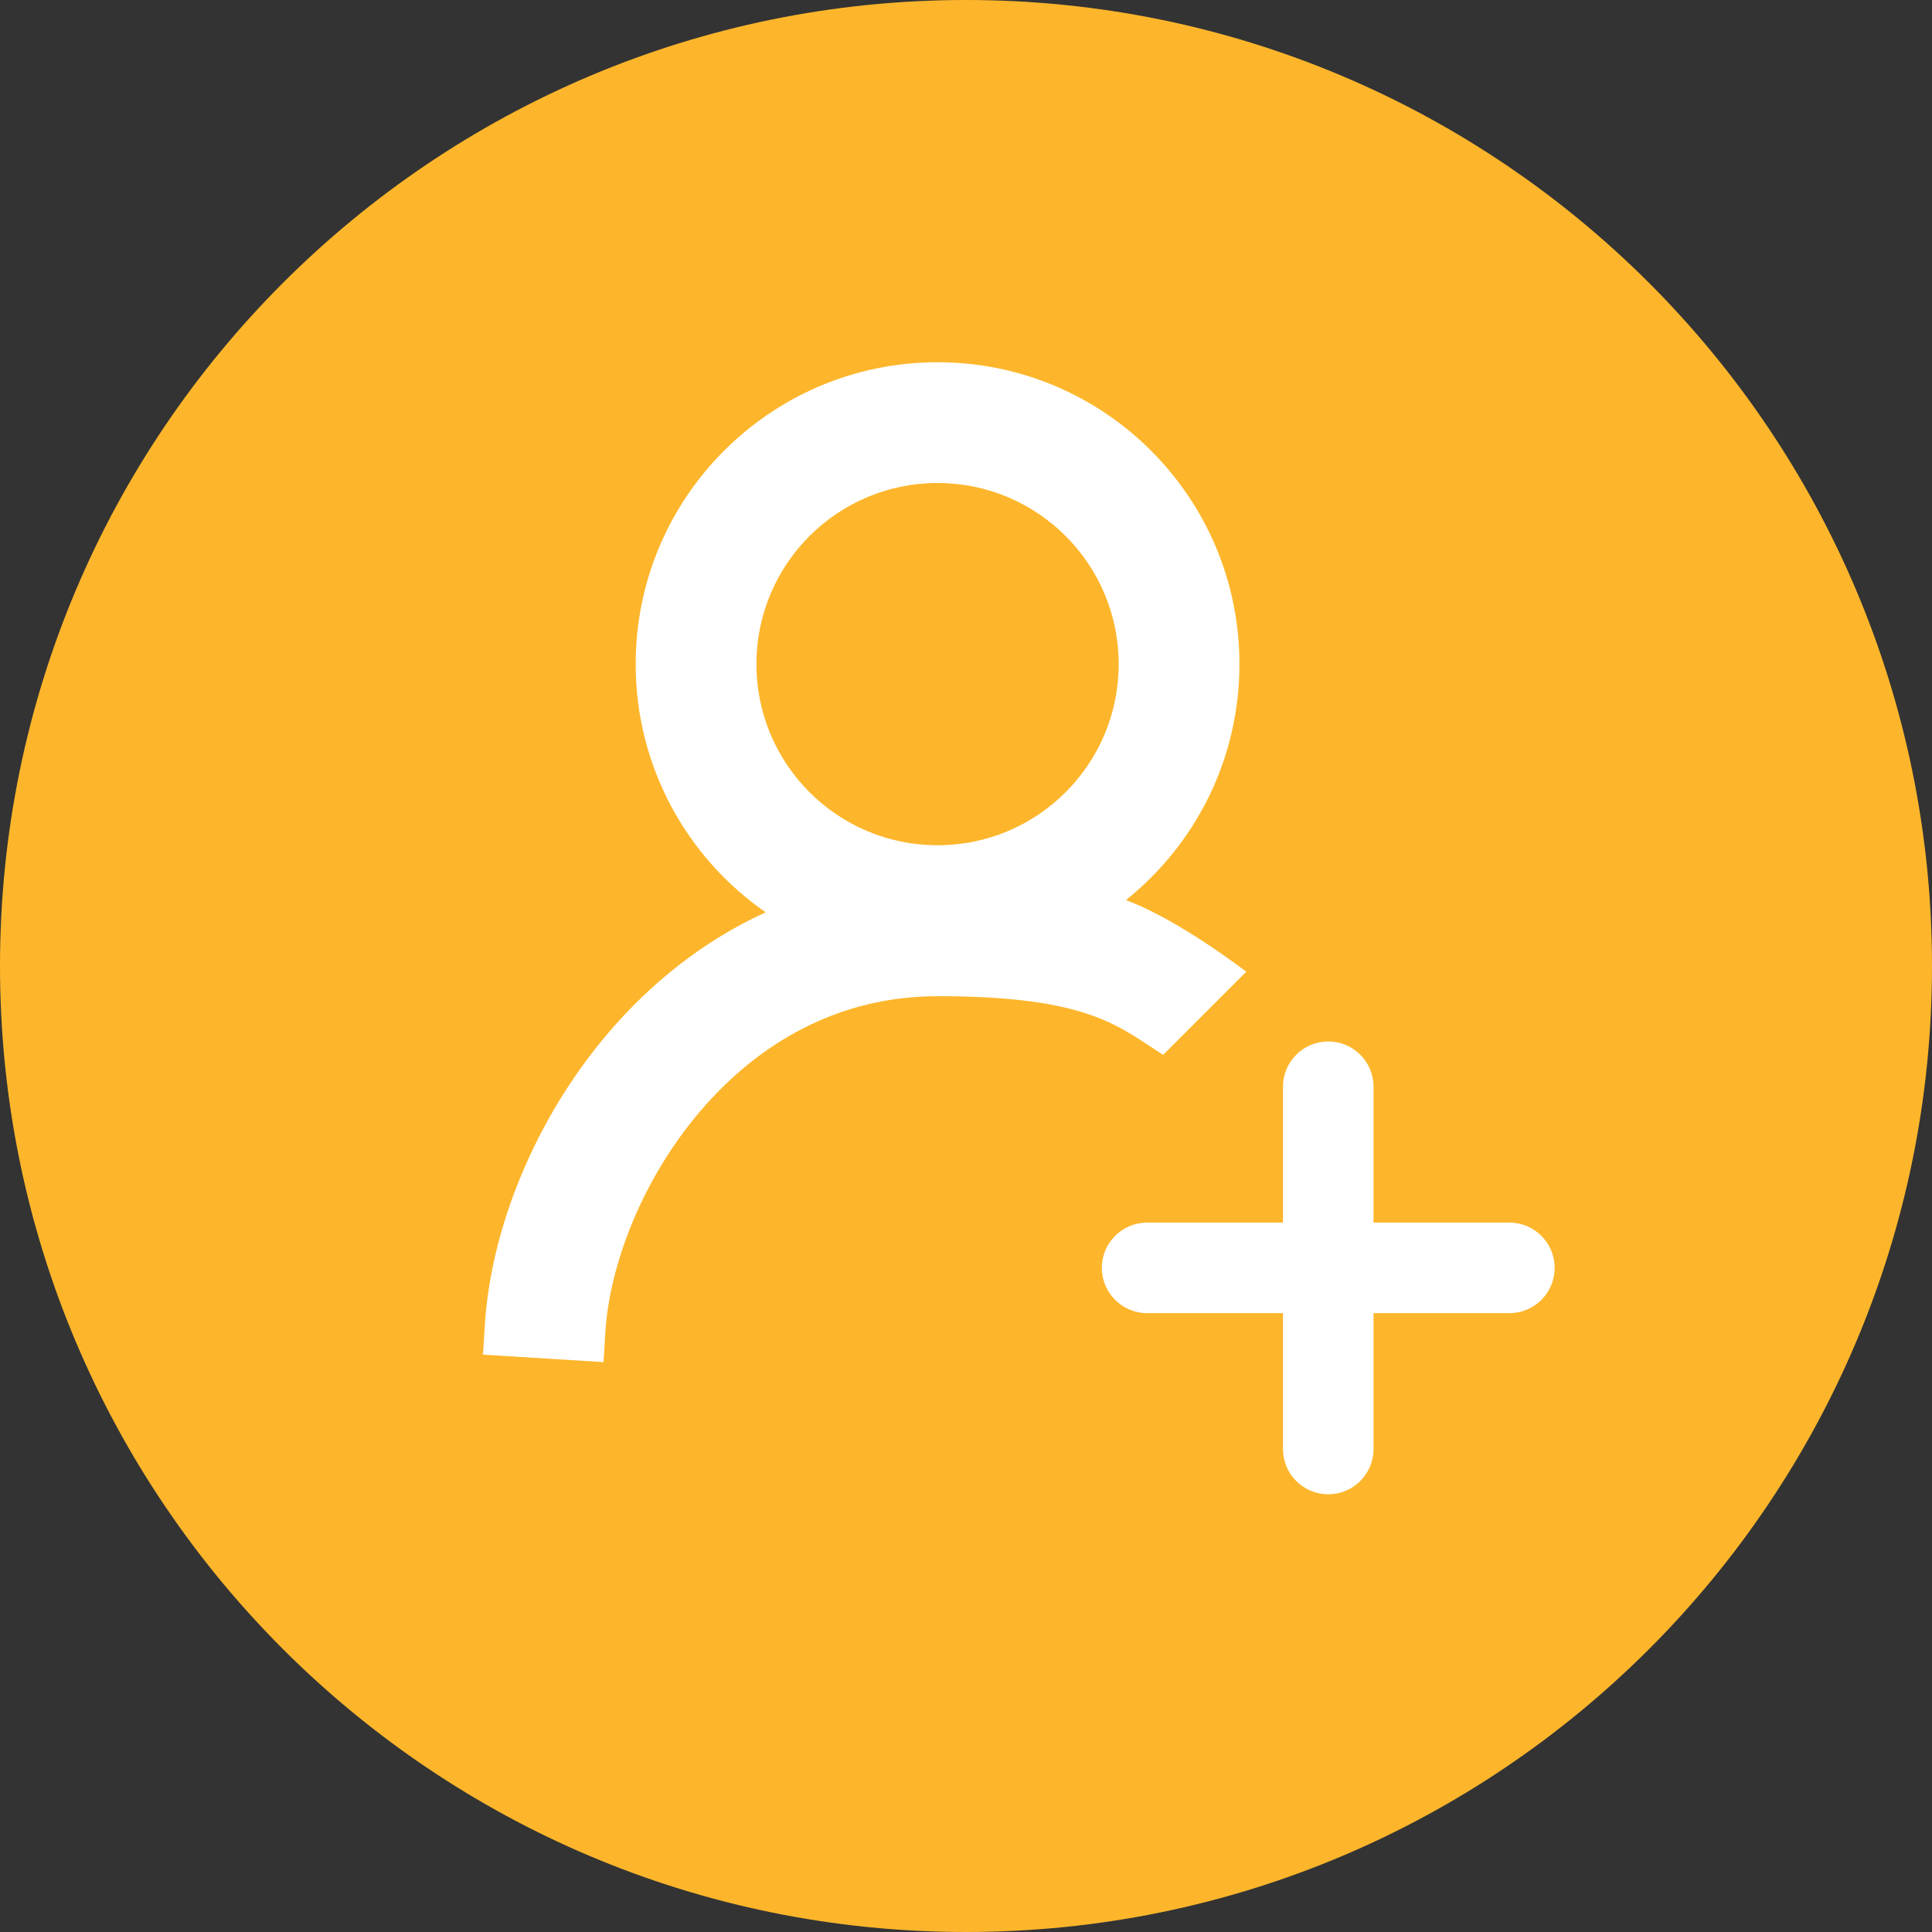
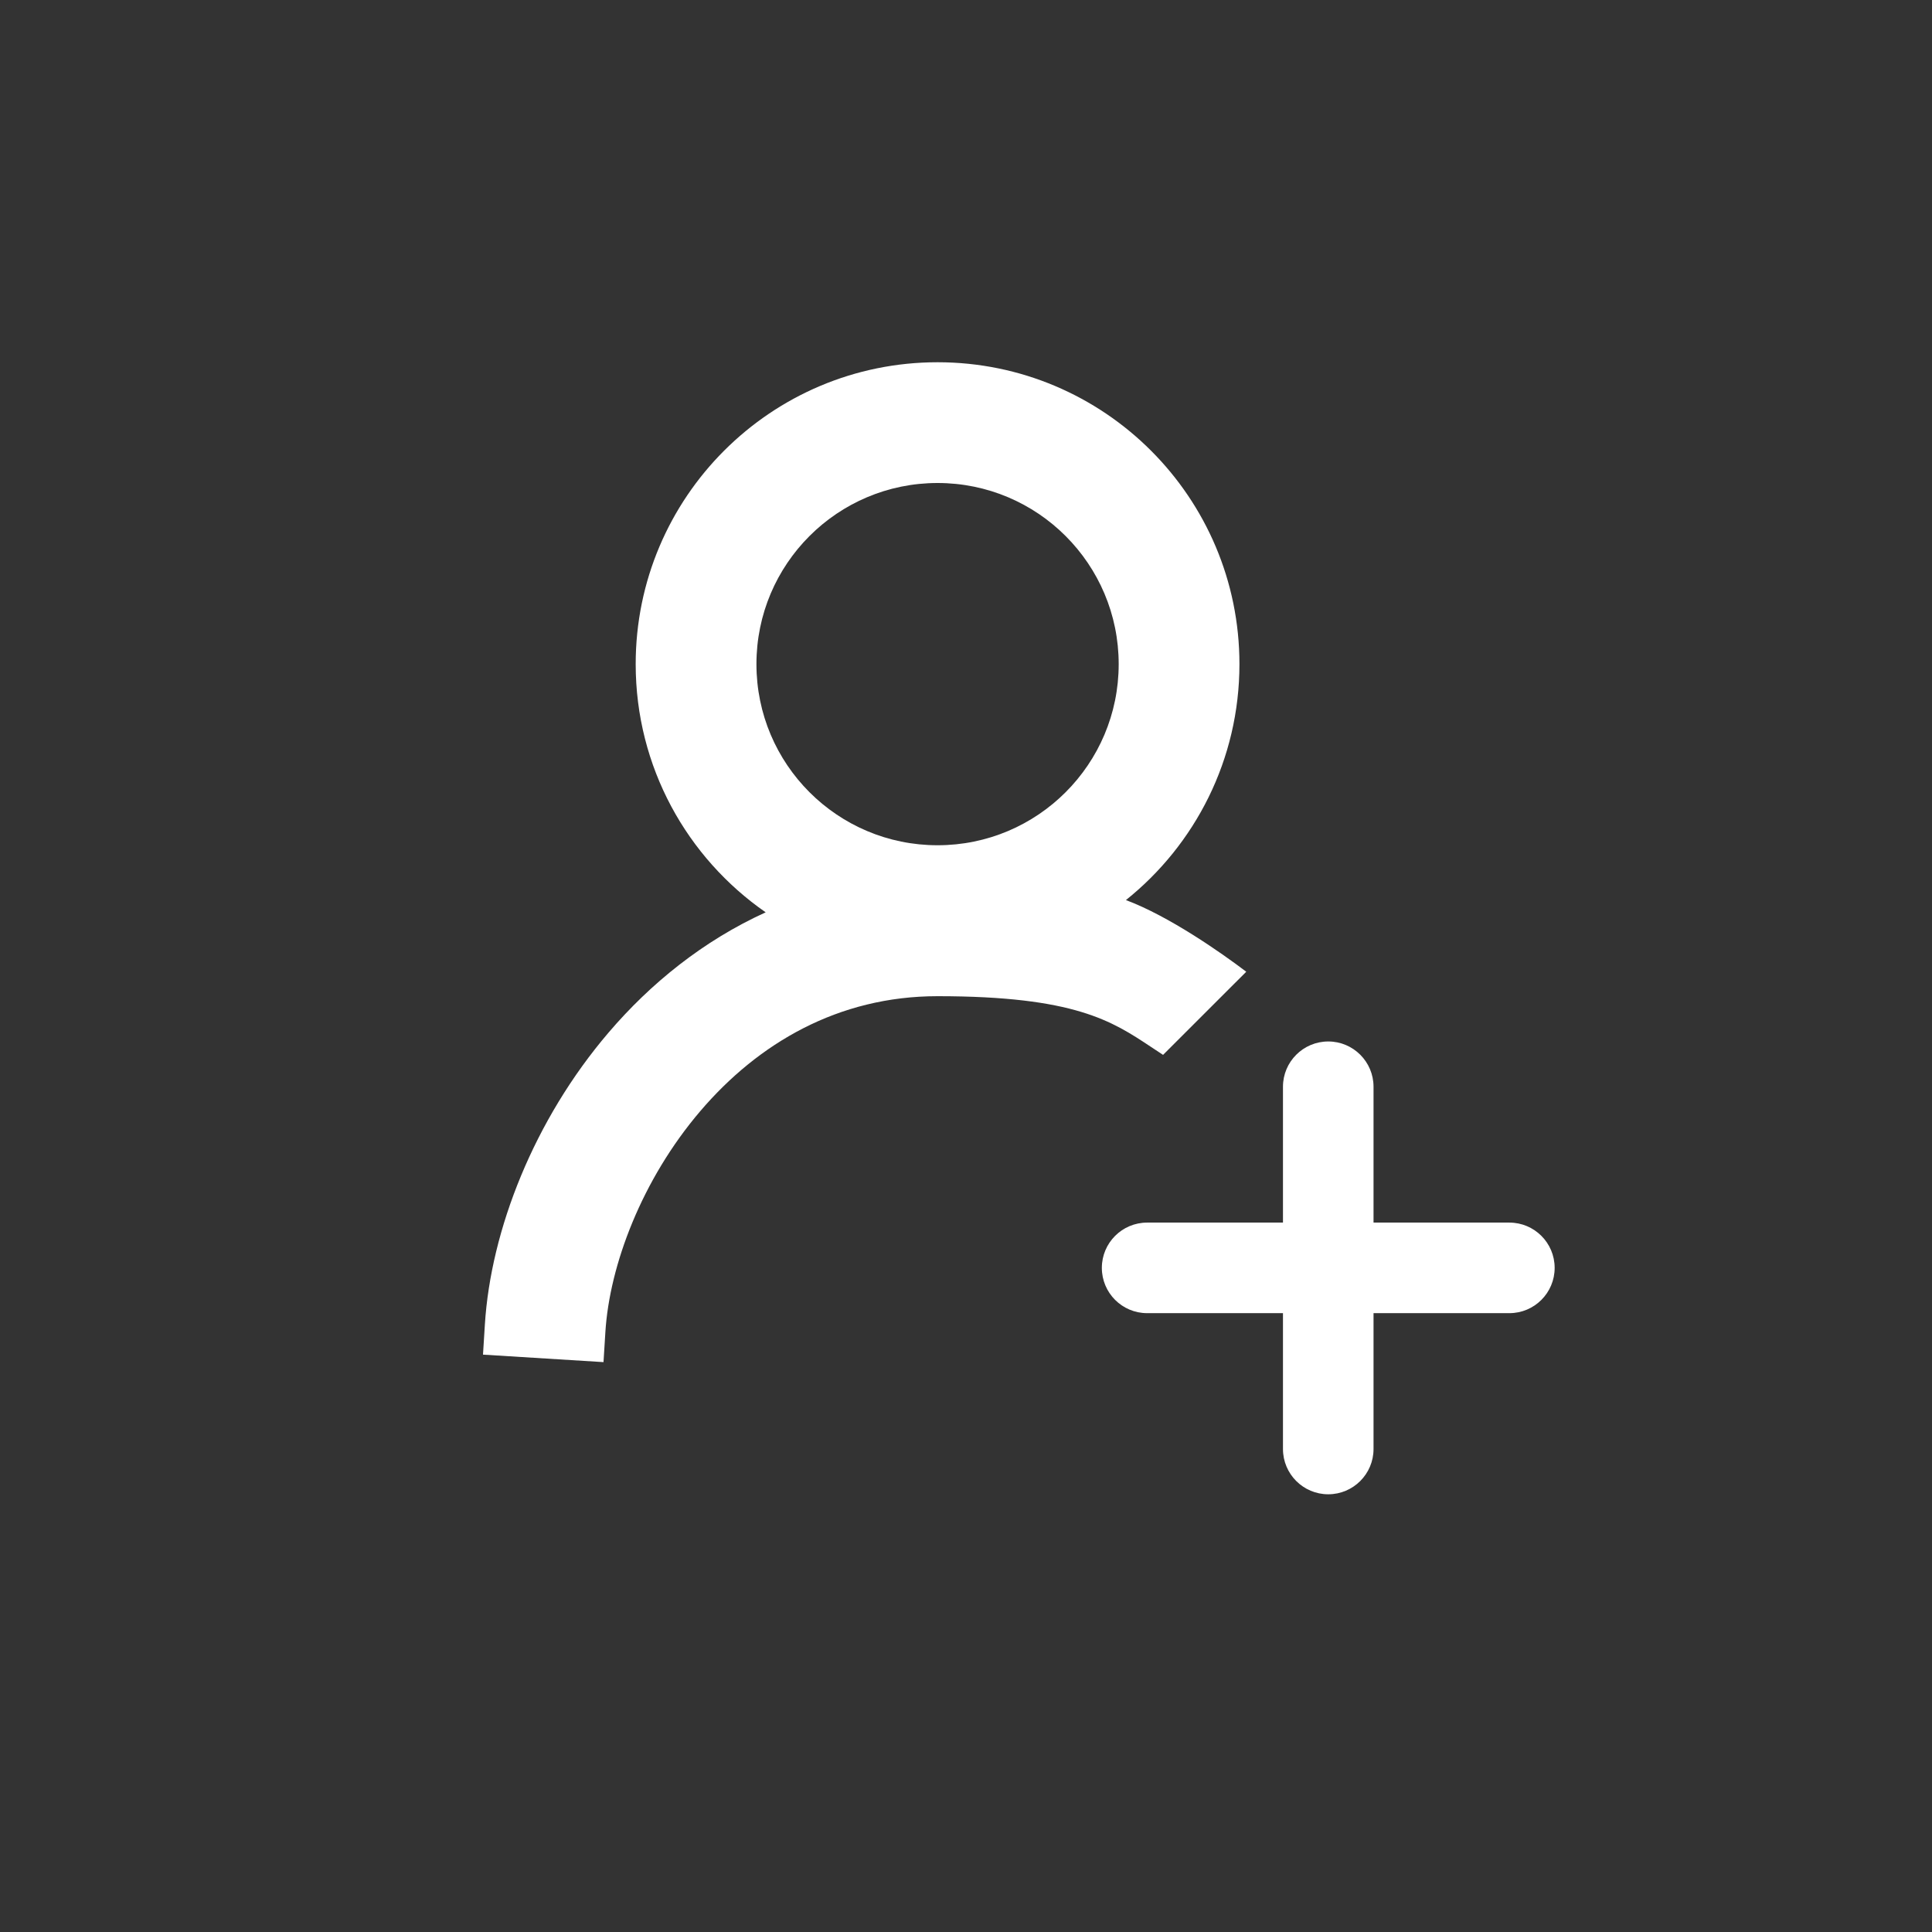
<svg xmlns="http://www.w3.org/2000/svg" width="32" height="32" viewBox="0 0 32 32" fill="none">
  <rect x="0" y="0" width="32" height="32" fill="#333333" stroke="none" />
-   <path fill-rule="evenodd" clip-rule="evenodd" d="M16 32C24.837 32 32 24.837 32 16C32 7.163 24.837 0 16 0C7.163 0 0 7.163 0 16C0 24.837 7.163 32 16 32Z" fill="#FDB62B" />
  <path fill-rule="evenodd" clip-rule="evenodd" d="M15.529 6C12.768 6 10.529 8.239 10.529 11C10.529 12.704 11.381 14.208 12.682 15.111C11.645 15.583 10.773 16.291 10.082 17.1C8.844 18.548 8.129 20.376 8.031 21.938L8 22.437L9.996 22.561L10.027 22.062C10.096 20.957 10.631 19.536 11.602 18.4C12.557 17.283 13.879 16.5 15.529 16.5C17.801 16.5 18.421 16.913 19.067 17.342C19.132 17.386 19.197 17.429 19.264 17.472L20.642 16.095C20.219 15.774 19.36 15.174 18.649 14.908C19.795 13.991 20.529 12.581 20.529 11C20.529 8.239 18.291 6 15.529 6ZM12.529 11C12.529 9.343 13.872 8 15.529 8C17.186 8 18.529 9.343 18.529 11C18.529 12.657 17.186 14 15.529 14C13.872 14 12.529 12.657 12.529 11ZM22 24.75C21.586 24.75 21.25 24.414 21.25 24V21.75H19C18.586 21.75 18.25 21.414 18.25 21C18.25 20.586 18.586 20.25 19 20.25L21.25 20.25V18C21.25 17.586 21.586 17.25 22 17.25C22.414 17.25 22.75 17.586 22.75 18V20.25H25C25.414 20.25 25.75 20.586 25.75 21C25.75 21.414 25.414 21.75 25 21.75H22.75V24C22.75 24.414 22.414 24.75 22 24.75Z" fill="white" />
</svg>